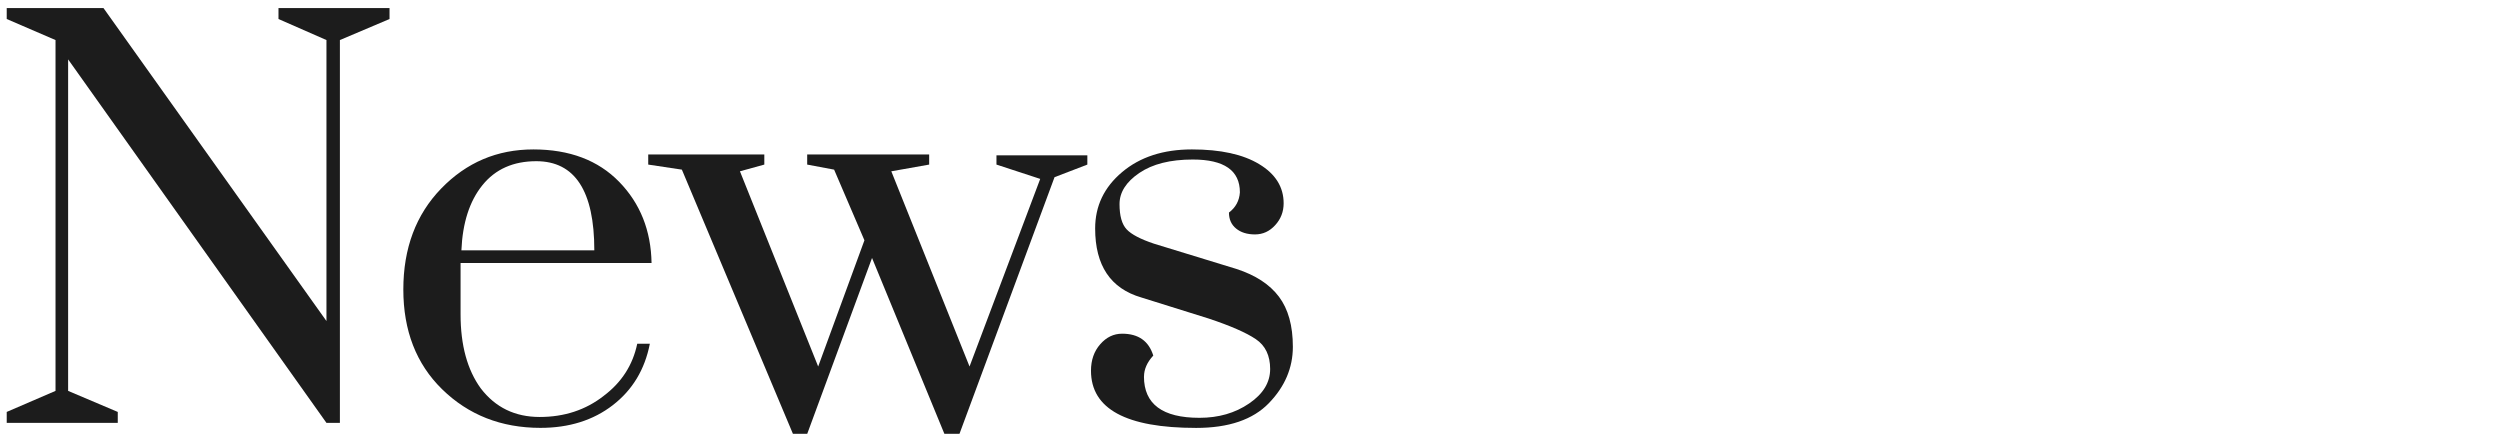
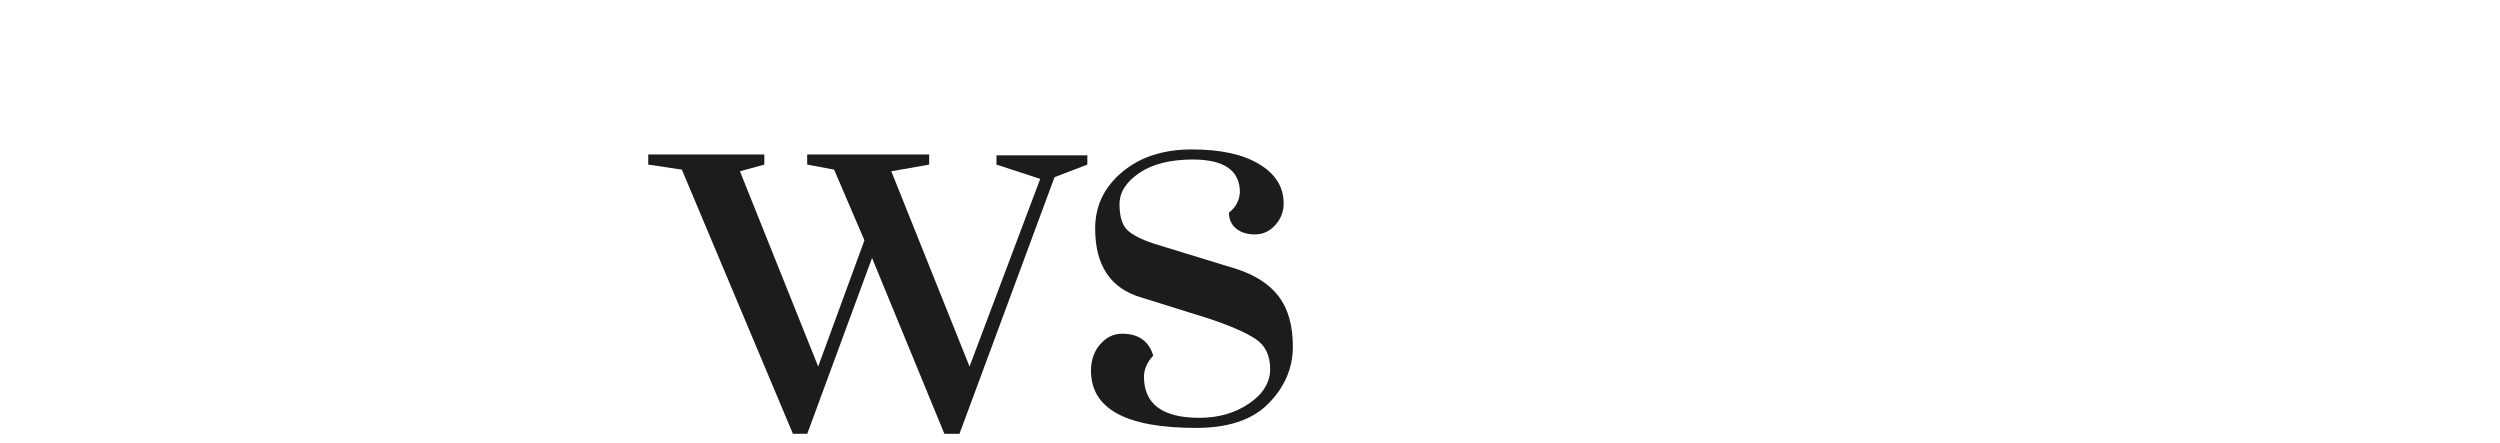
<svg xmlns="http://www.w3.org/2000/svg" viewBox="0 0 480 85">
  <g fill="#1c1c1c">
-     <path d="m10.66 75.05v-67.36l-9.37-4.04v-2.1h18.58l42.81 60.09v-53.95l-9.21-4.04v-2.1h21.32v2.1l-9.53 4.04v73.5h-2.58l-49.6-69.79v63.65l9.53 4.04v2.1h-21.32v-2.1z" />
-     <path d="m115.89 76.02c3.45-2.58 5.6-5.92 6.46-10.02h2.42c-.97 4.96-3.34 8.88-7.11 11.79s-8.4 4.36-13.89 4.36c-7.54 0-13.84-2.48-18.9-7.43-4.95-4.85-7.43-11.23-7.43-19.14s2.42-14.38 7.27-19.38c4.85-5.01 10.74-7.51 17.69-7.51s12.44 2.08 16.48 6.22c4.04 4.15 6.11 9.34 6.22 15.59h-36.67v9.85c0 5.92 1.29 10.66 3.88 14.22 2.8 3.66 6.57 5.49 11.31 5.49s8.83-1.35 12.28-4.04zm-12.92-45.07c-4.42 0-7.86 1.53-10.34 4.6s-3.82 7.24-4.04 12.52h25.52c0-11.41-3.72-17.12-11.15-17.12z" />
    <path d="m184.23 83.29h-2.91l-13.89-33.76-12.44 33.76h-2.75l-21.32-50.72-6.46-.97v-1.94h22.29v1.94l-4.68 1.29 15.02 37.48 8.88-24.23-5.82-13.57-5.17-.97v-1.94h23.42v1.94l-7.27 1.29 15.02 37.48 13.57-36.02-8.4-2.75v-1.78h17.45v1.78l-6.3 2.42-18.25 49.27z" />
    <path d="m219.64 72.3c0 5.28 3.55 7.92 10.66 7.92 3.66 0 6.84-.91 9.53-2.75 2.69-1.83 4.04-4.04 4.04-6.62s-.92-4.5-2.75-5.73c-1.83-1.24-4.85-2.56-9.05-3.96l-12.92-4.04c-5.92-1.72-8.88-6.14-8.88-13.25 0-4.31 1.72-7.92 5.17-10.82 3.45-2.91 7.92-4.36 13.41-4.36s9.8.94 12.92 2.83c3.12 1.88 4.69 4.39 4.69 7.51 0 1.62-.54 3.02-1.62 4.2-1.08 1.19-2.37 1.78-3.88 1.78s-2.72-.38-3.63-1.13c-.92-.75-1.37-1.78-1.37-3.07 1.29-.97 1.99-2.26 2.1-3.88 0-4.2-3.02-6.3-9.05-6.3-4.31 0-7.73.86-10.26 2.58s-3.8 3.71-3.8 5.98.46 3.88 1.37 4.85 2.67 1.89 5.25 2.75l15.83 4.85c3.66 1.19 6.38 2.96 8.16 5.33s2.67 5.57 2.67 9.61-1.53 7.65-4.6 10.82c-3.07 3.18-7.73 4.76-13.97 4.76-13.46 0-20.19-3.66-20.19-10.98 0-2.04.59-3.74 1.78-5.09 1.18-1.35 2.58-2.02 4.2-2.02 3.12 0 5.11 1.4 5.98 4.2-1.19 1.29-1.78 2.64-1.78 4.04z" />
  </g>
  <path d="m0 0h480v85h-480z" fill="none" />
</svg>